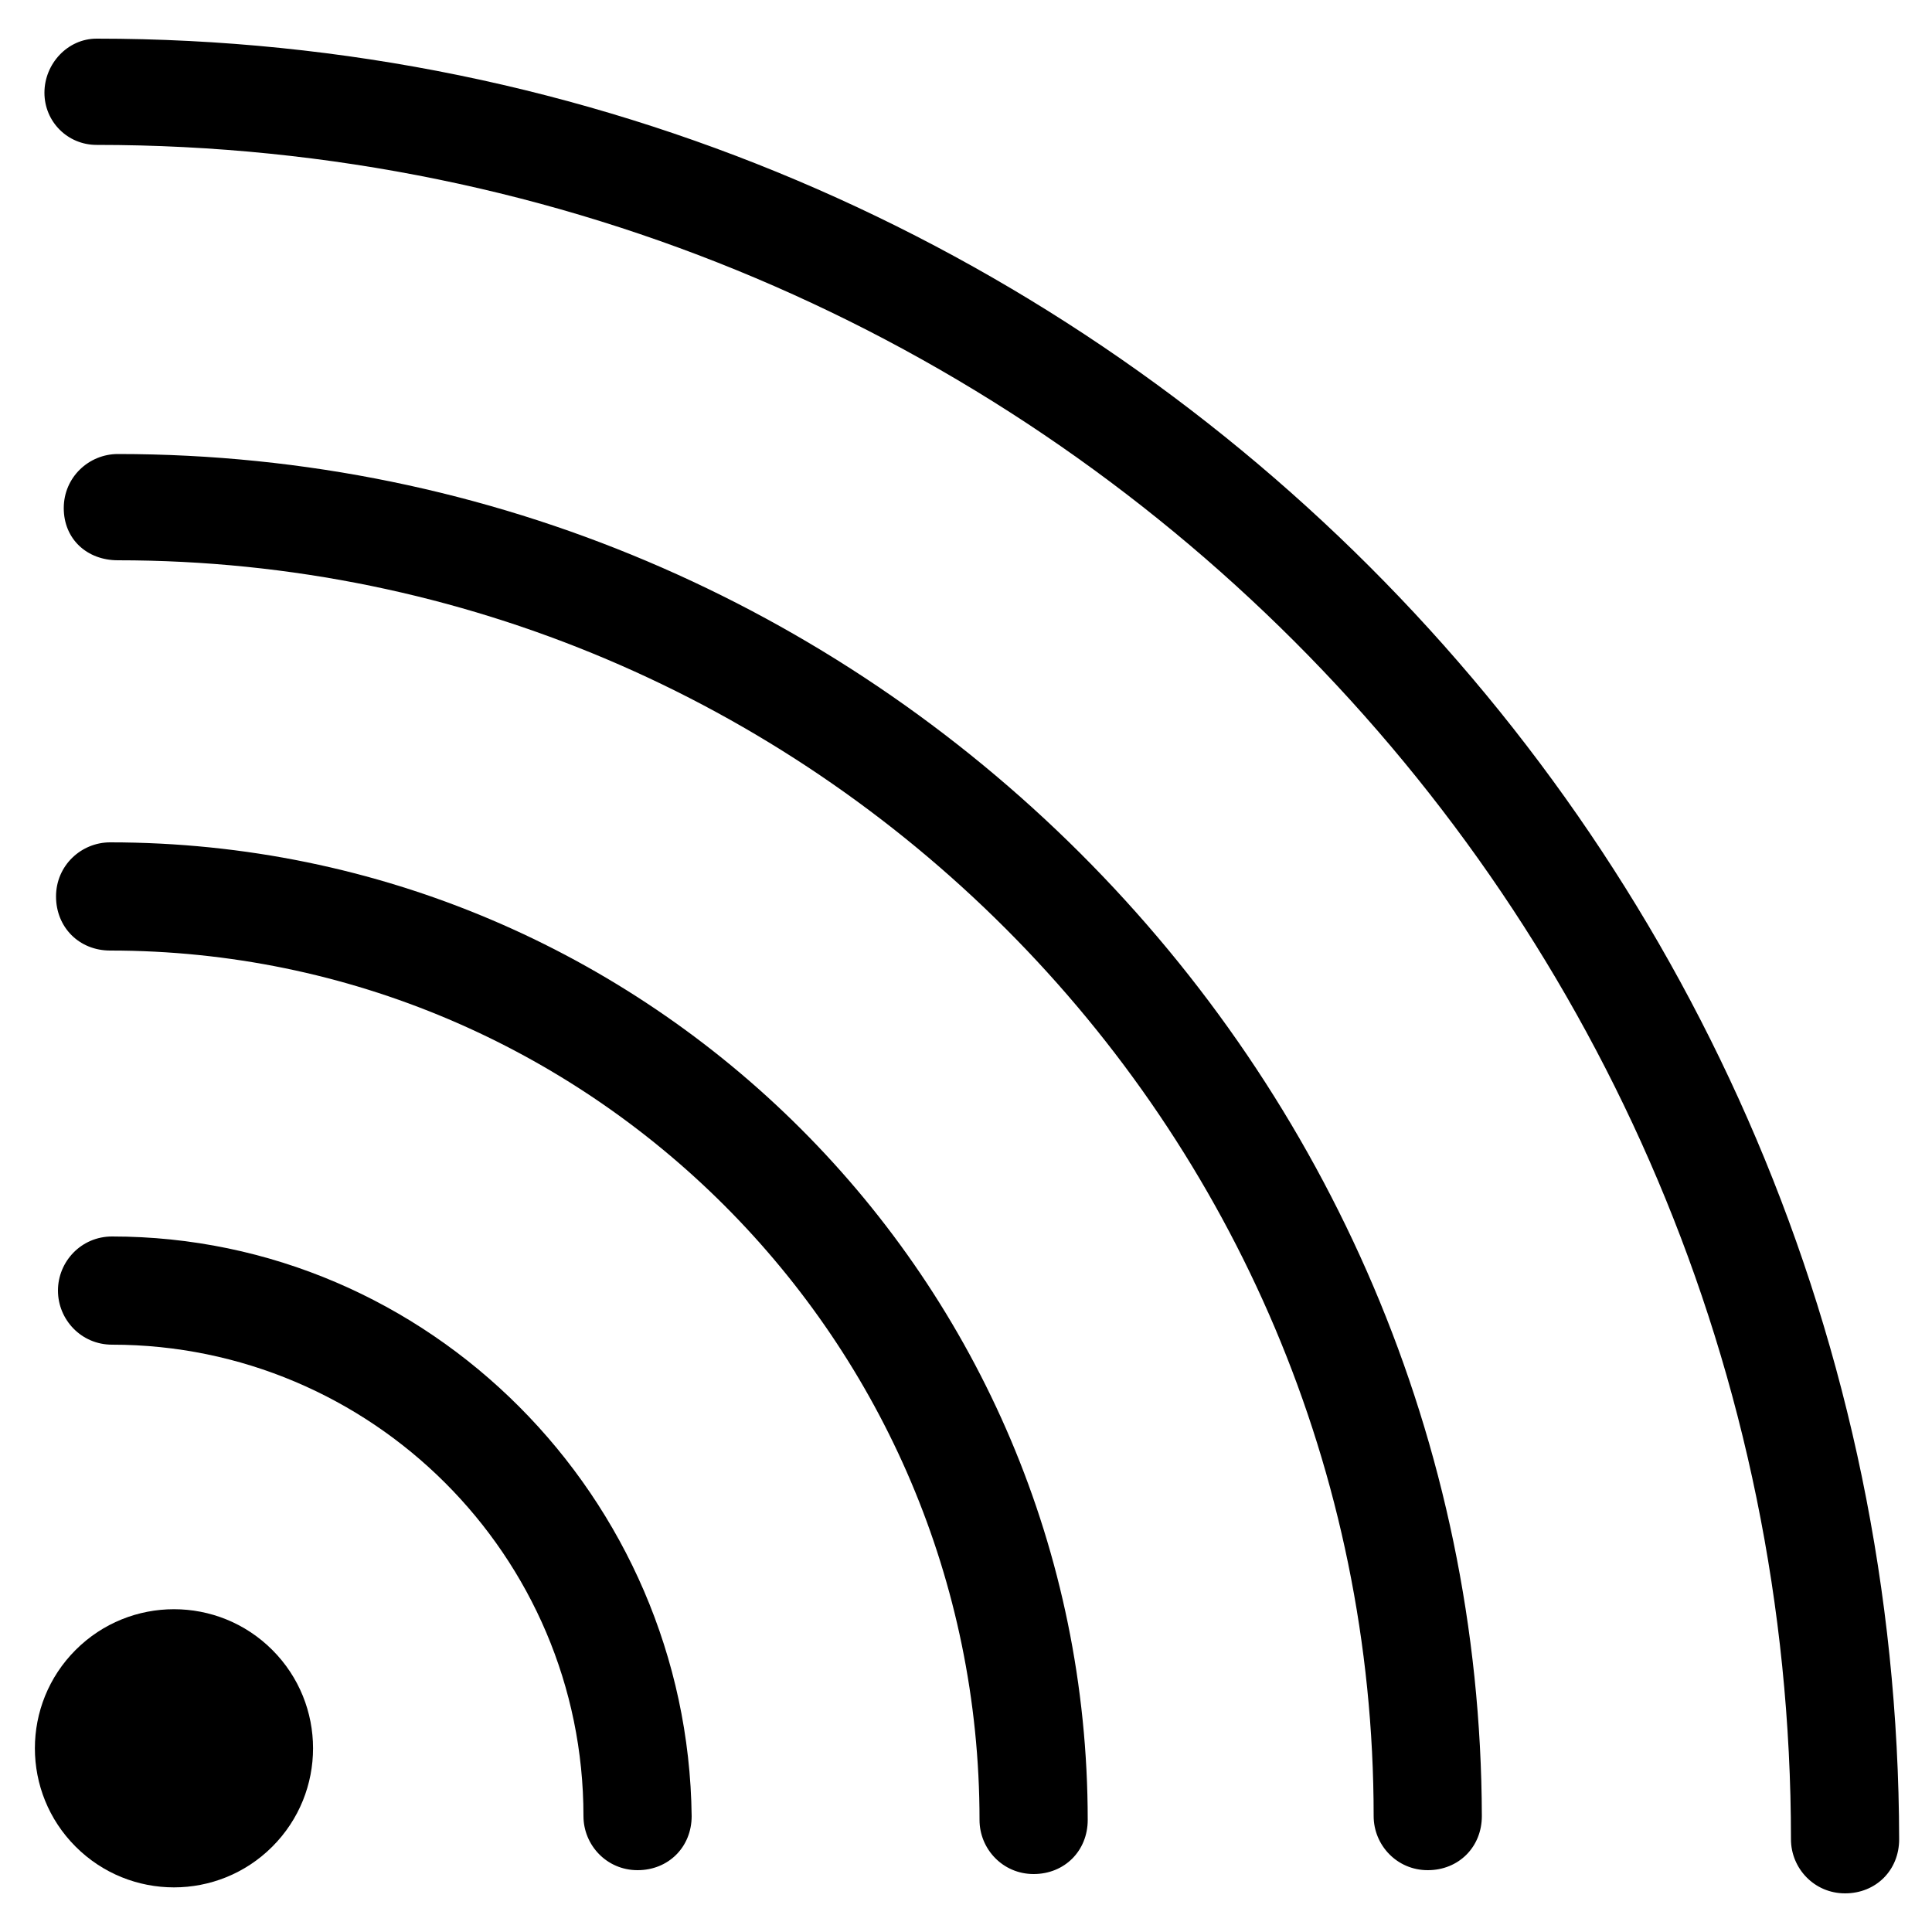
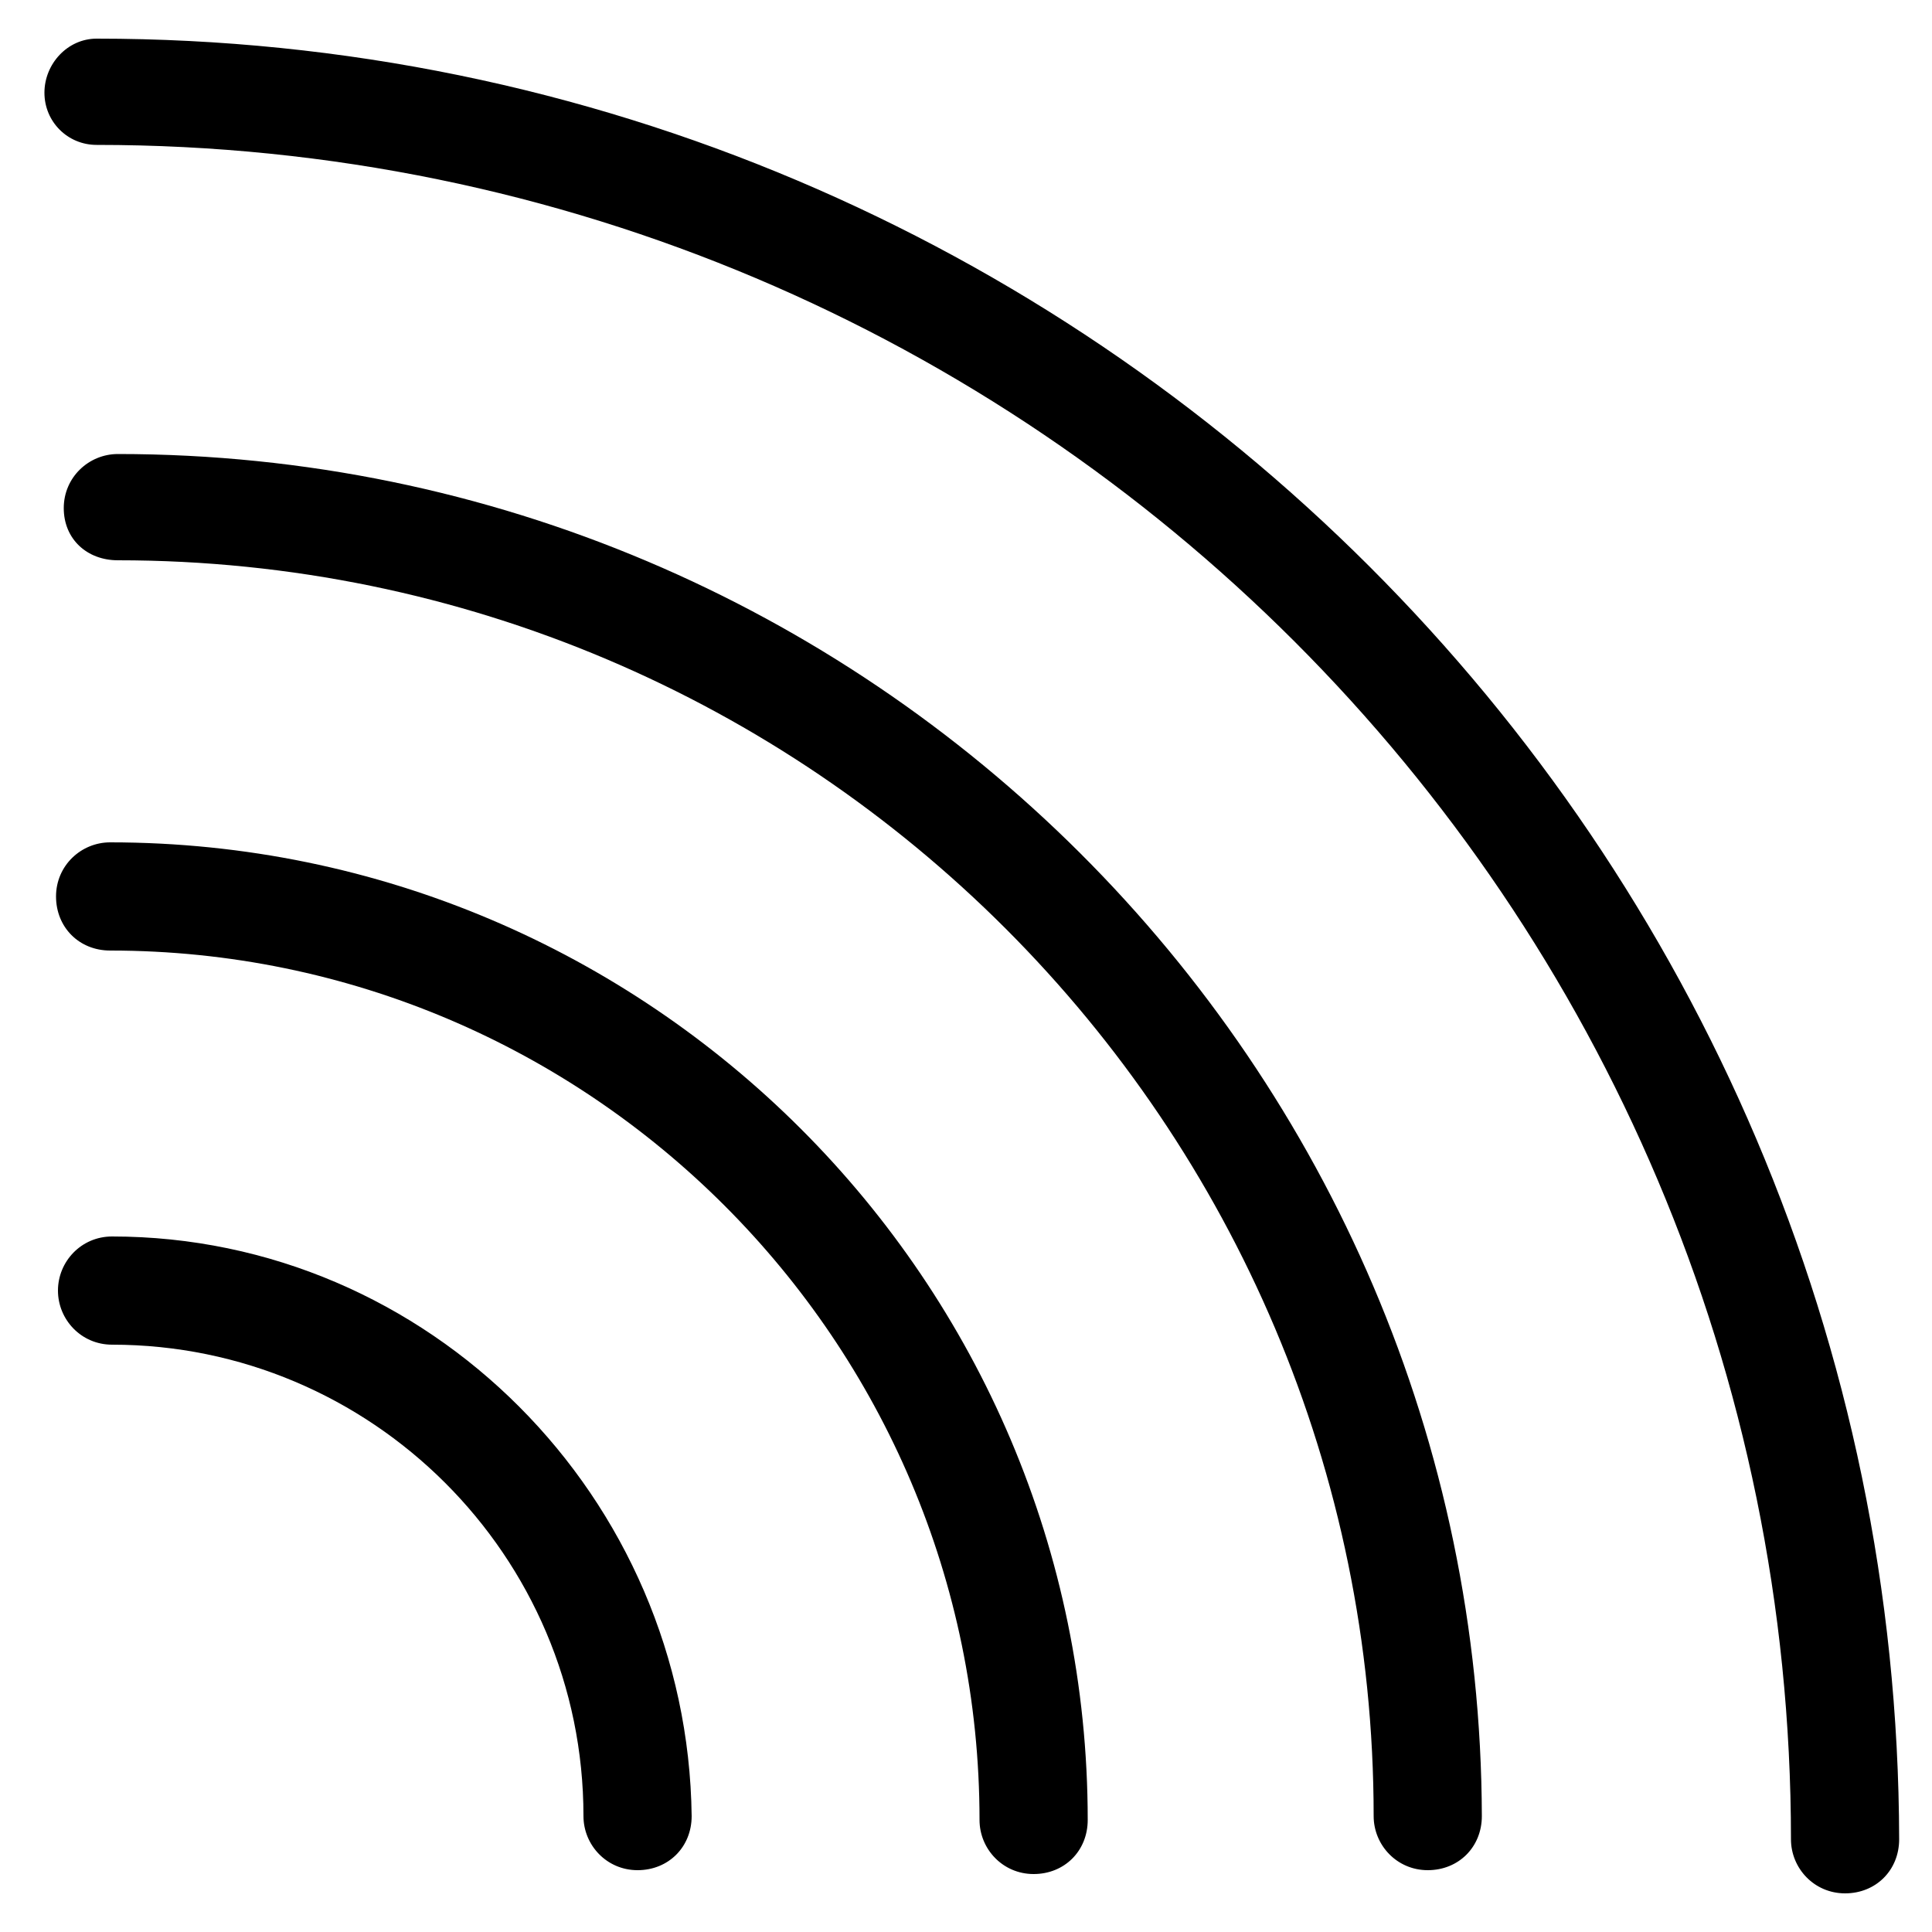
<svg xmlns="http://www.w3.org/2000/svg" version="1.1" id="Layer_2_1_" x="0px" y="0px" viewBox="0 0 100 100" style="enable-background:new 0 0 100 100;" xml:space="preserve">
  <g>
    <path d="M5,2C3.5,2,2.3,3.3,2.3,4.8S3.5,7.5,5,7.5c48.4,0,87.7,39.3,87.7,87.7c0,1.5,1.2,2.8,2.8,2.8s2.8-1.2,2.8-2.8   C98.2,43.8,56.4,2,5,2z" />
    <path d="M6.1,23.5c-1.5,0-2.8,1.2-2.8,2.8S4.5,29,6.1,29c35.9,0,65,29.2,65,65c0,1.5,1.2,2.8,2.8,2.8s2.8-1.2,2.8-2.8   C76.6,55.1,44.9,23.5,6.1,23.5z" />
    <path d="M5.7,43.6c-1.5,0-2.8,1.2-2.8,2.8s1.2,2.8,2.8,2.8c24.8,0,45,20.2,45,45c0,1.5,1.2,2.8,2.8,2.8s2.8-1.2,2.8-2.8   C56.3,66.3,33.6,43.6,5.7,43.6z" />
    <path d="M5.8,64C4.2,64,3,65.3,3,66.8s1.2,2.8,2.8,2.8c13.4,0,24.4,10.9,24.4,24.4c0,1.5,1.2,2.8,2.8,2.8s2.8-1.2,2.8-2.8   C35.6,77.5,22.2,64,5.8,64z" />
-     <ellipse transform="matrix(0.707 -0.707 0.707 0.707 -61.342 32.871)" cx="9" cy="90.5" rx="7.2" ry="7.2" />
  </g>
</svg>